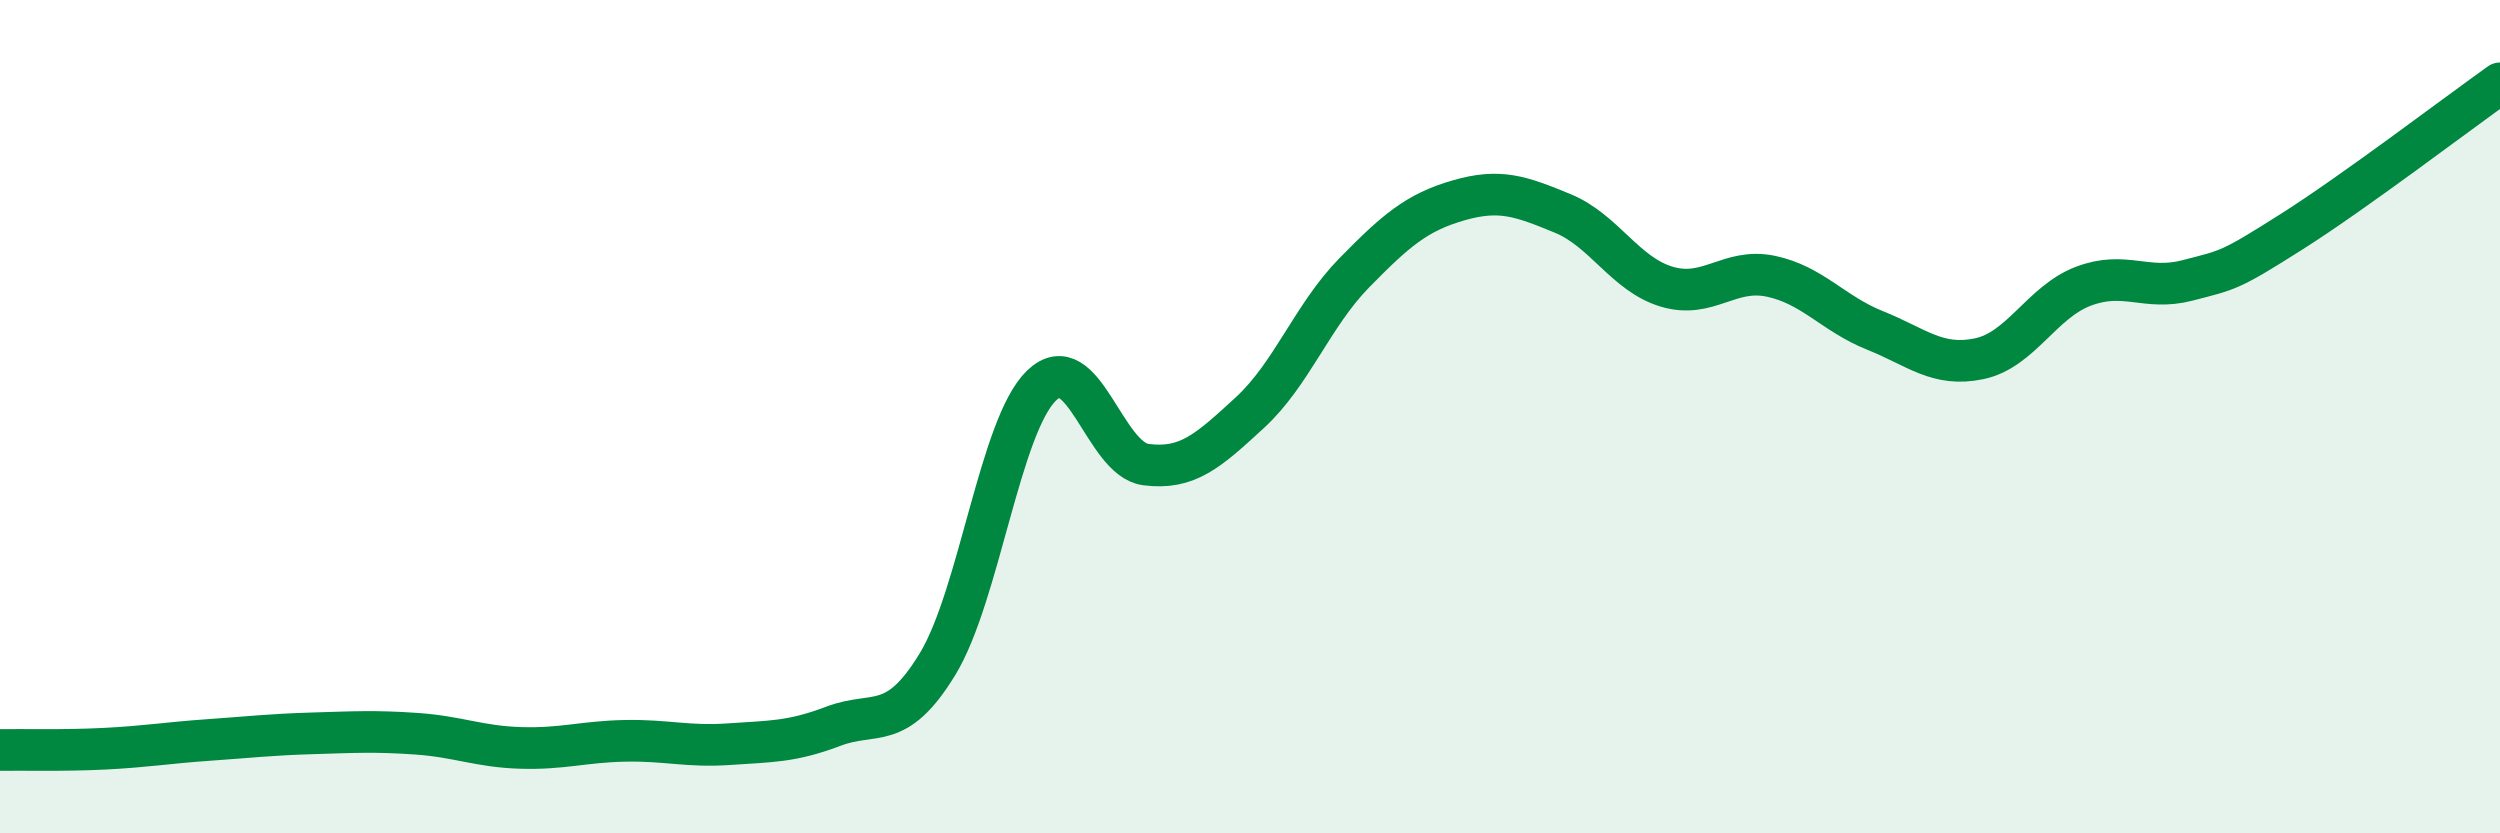
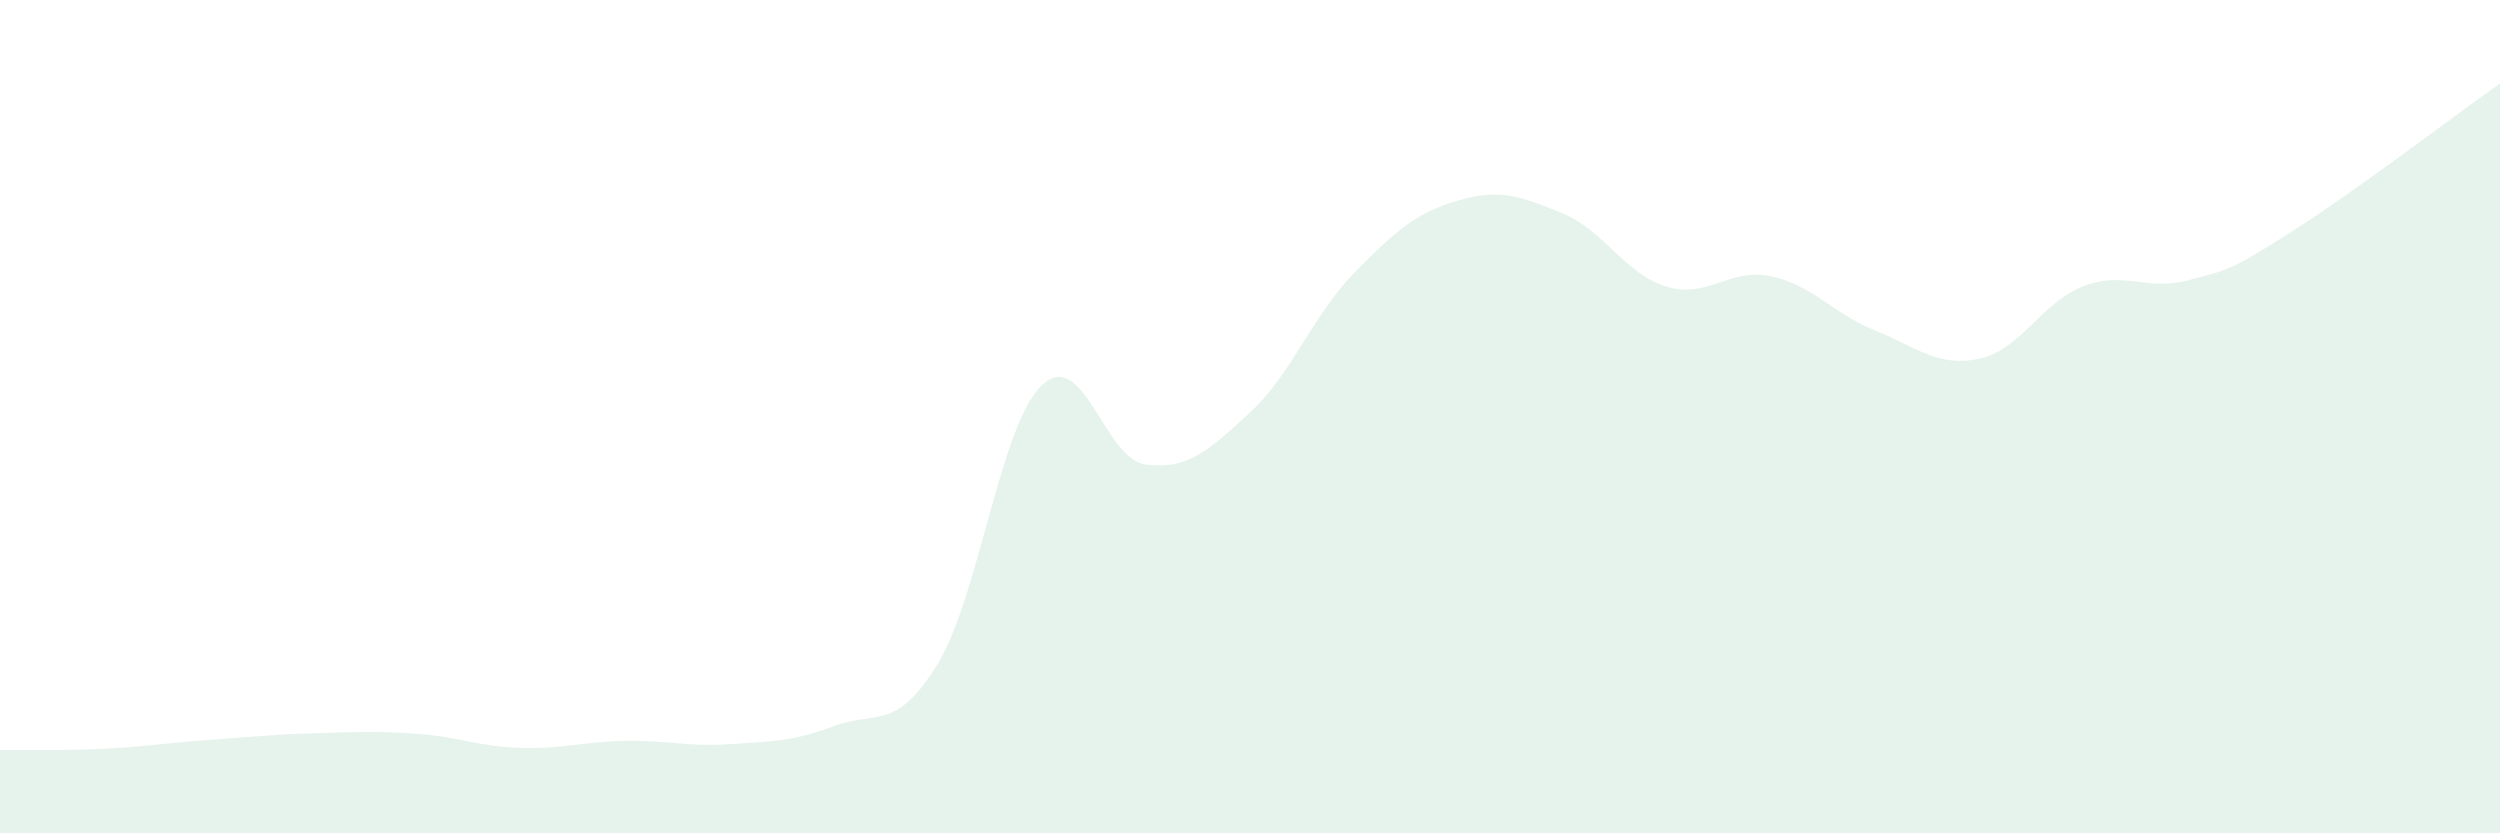
<svg xmlns="http://www.w3.org/2000/svg" width="60" height="20" viewBox="0 0 60 20">
  <path d="M 0,18 C 0.5,17.99 1.5,18.02 2.5,17.97 C 3.5,17.92 4,17.83 5,17.76 C 6,17.69 6.5,17.63 7.5,17.6 C 8.5,17.57 9,17.54 10,17.61 C 11,17.68 11.5,17.92 12.5,17.95 C 13.5,17.98 14,17.8 15,17.78 C 16,17.76 16.5,17.93 17.5,17.86 C 18.5,17.79 19,17.81 20,17.43 C 21,17.05 21.5,17.58 22.5,15.94 C 23.5,14.3 24,10.21 25,9.25 C 26,8.29 26.5,11.02 27.5,11.15 C 28.5,11.28 29,10.82 30,9.9 C 31,8.98 31.5,7.57 32.5,6.55 C 33.5,5.53 34,5.1 35,4.81 C 36,4.52 36.5,4.71 37.5,5.12 C 38.5,5.53 39,6.58 40,6.88 C 41,7.18 41.5,6.42 42.5,6.63 C 43.5,6.84 44,7.53 45,7.93 C 46,8.33 46.5,8.82 47.5,8.61 C 48.5,8.4 49,7.25 50,6.87 C 51,6.49 51.5,6.99 52.5,6.73 C 53.5,6.47 53.5,6.51 55,5.56 C 56.5,4.61 59,2.71 60,2L60 20L0 20Z" fill="#008740" opacity="0.1" stroke-linecap="round" stroke-linejoin="round" />
-   <path d="M 0,18 C 0.5,17.99 1.5,18.02 2.5,17.97 C 3.5,17.92 4,17.83 5,17.76 C 6,17.69 6.5,17.63 7.5,17.6 C 8.5,17.57 9,17.54 10,17.61 C 11,17.68 11.5,17.92 12.5,17.95 C 13.5,17.98 14,17.8 15,17.78 C 16,17.76 16.5,17.93 17.5,17.86 C 18.5,17.79 19,17.81 20,17.43 C 21,17.05 21.5,17.58 22.5,15.94 C 23.5,14.3 24,10.21 25,9.25 C 26,8.29 26.5,11.02 27.5,11.15 C 28.5,11.28 29,10.82 30,9.9 C 31,8.98 31.5,7.57 32.5,6.55 C 33.5,5.53 34,5.1 35,4.81 C 36,4.52 36.5,4.71 37.5,5.12 C 38.5,5.53 39,6.58 40,6.88 C 41,7.18 41.5,6.42 42.5,6.63 C 43.5,6.84 44,7.53 45,7.93 C 46,8.33 46.5,8.82 47.5,8.61 C 48.5,8.4 49,7.25 50,6.87 C 51,6.49 51.5,6.99 52.5,6.73 C 53.5,6.47 53.5,6.51 55,5.56 C 56.5,4.61 59,2.71 60,2" stroke="#008740" stroke-width="1" fill="none" stroke-linecap="round" stroke-linejoin="round" />
</svg>